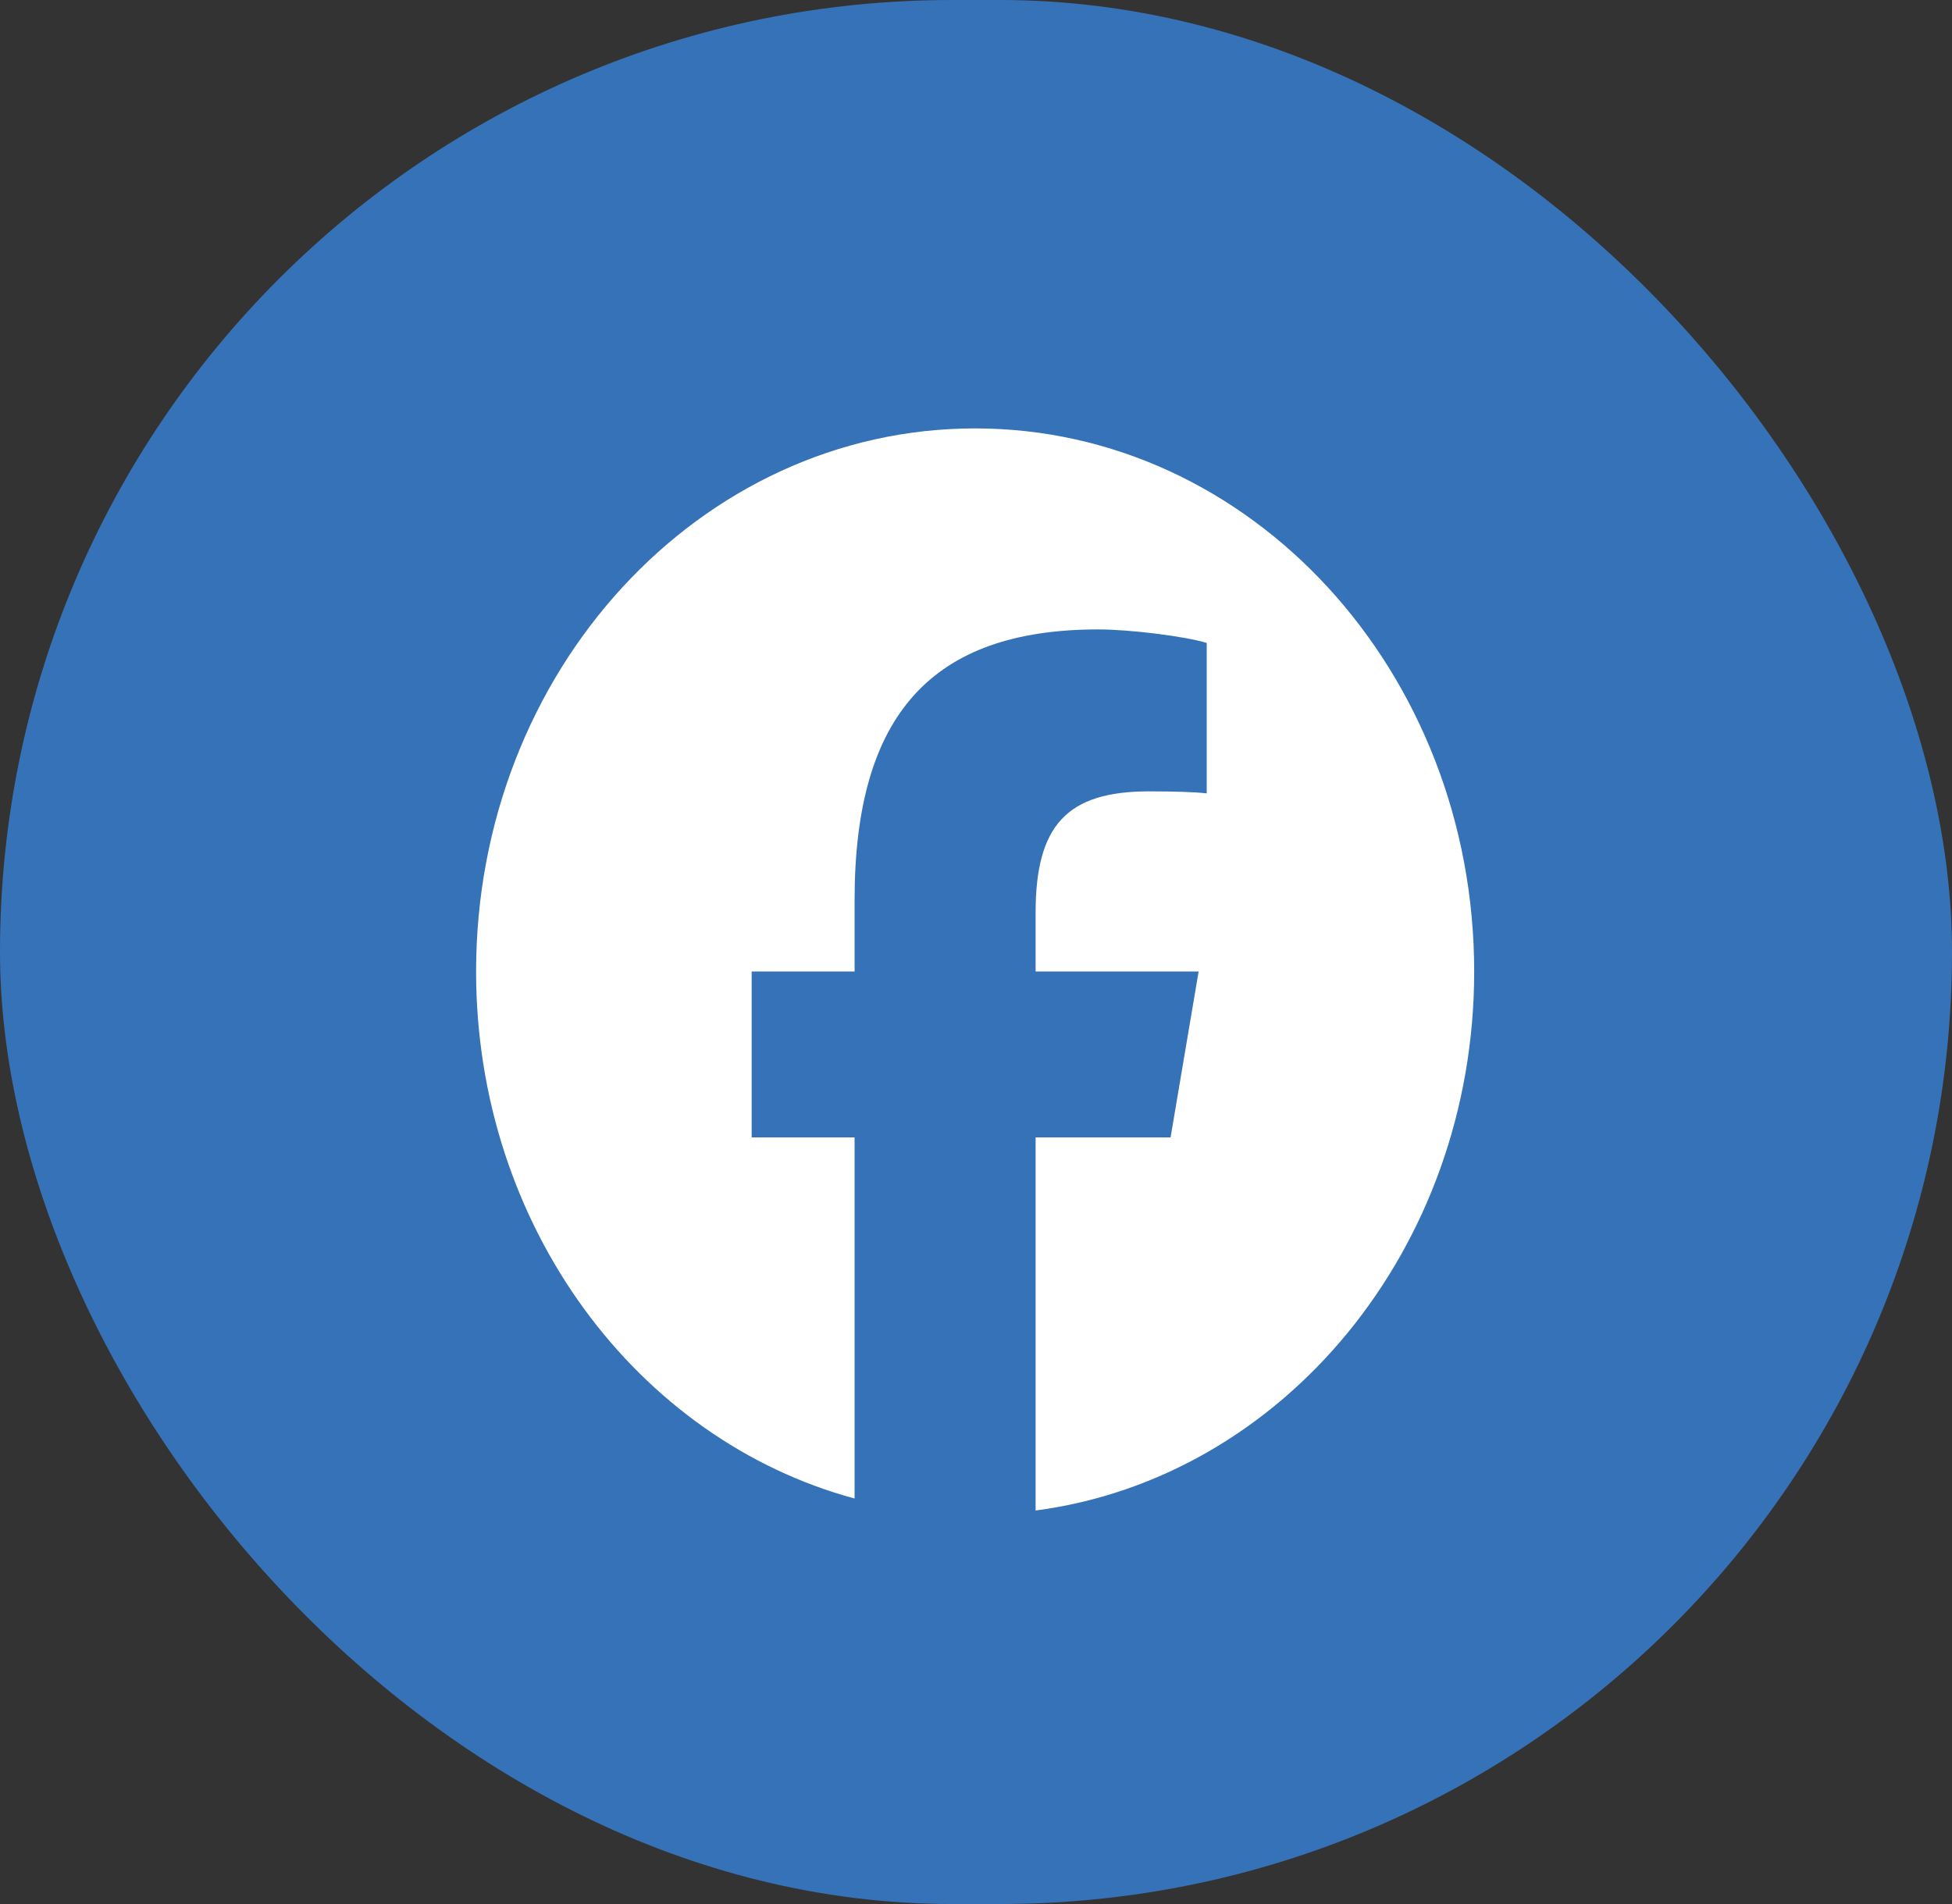
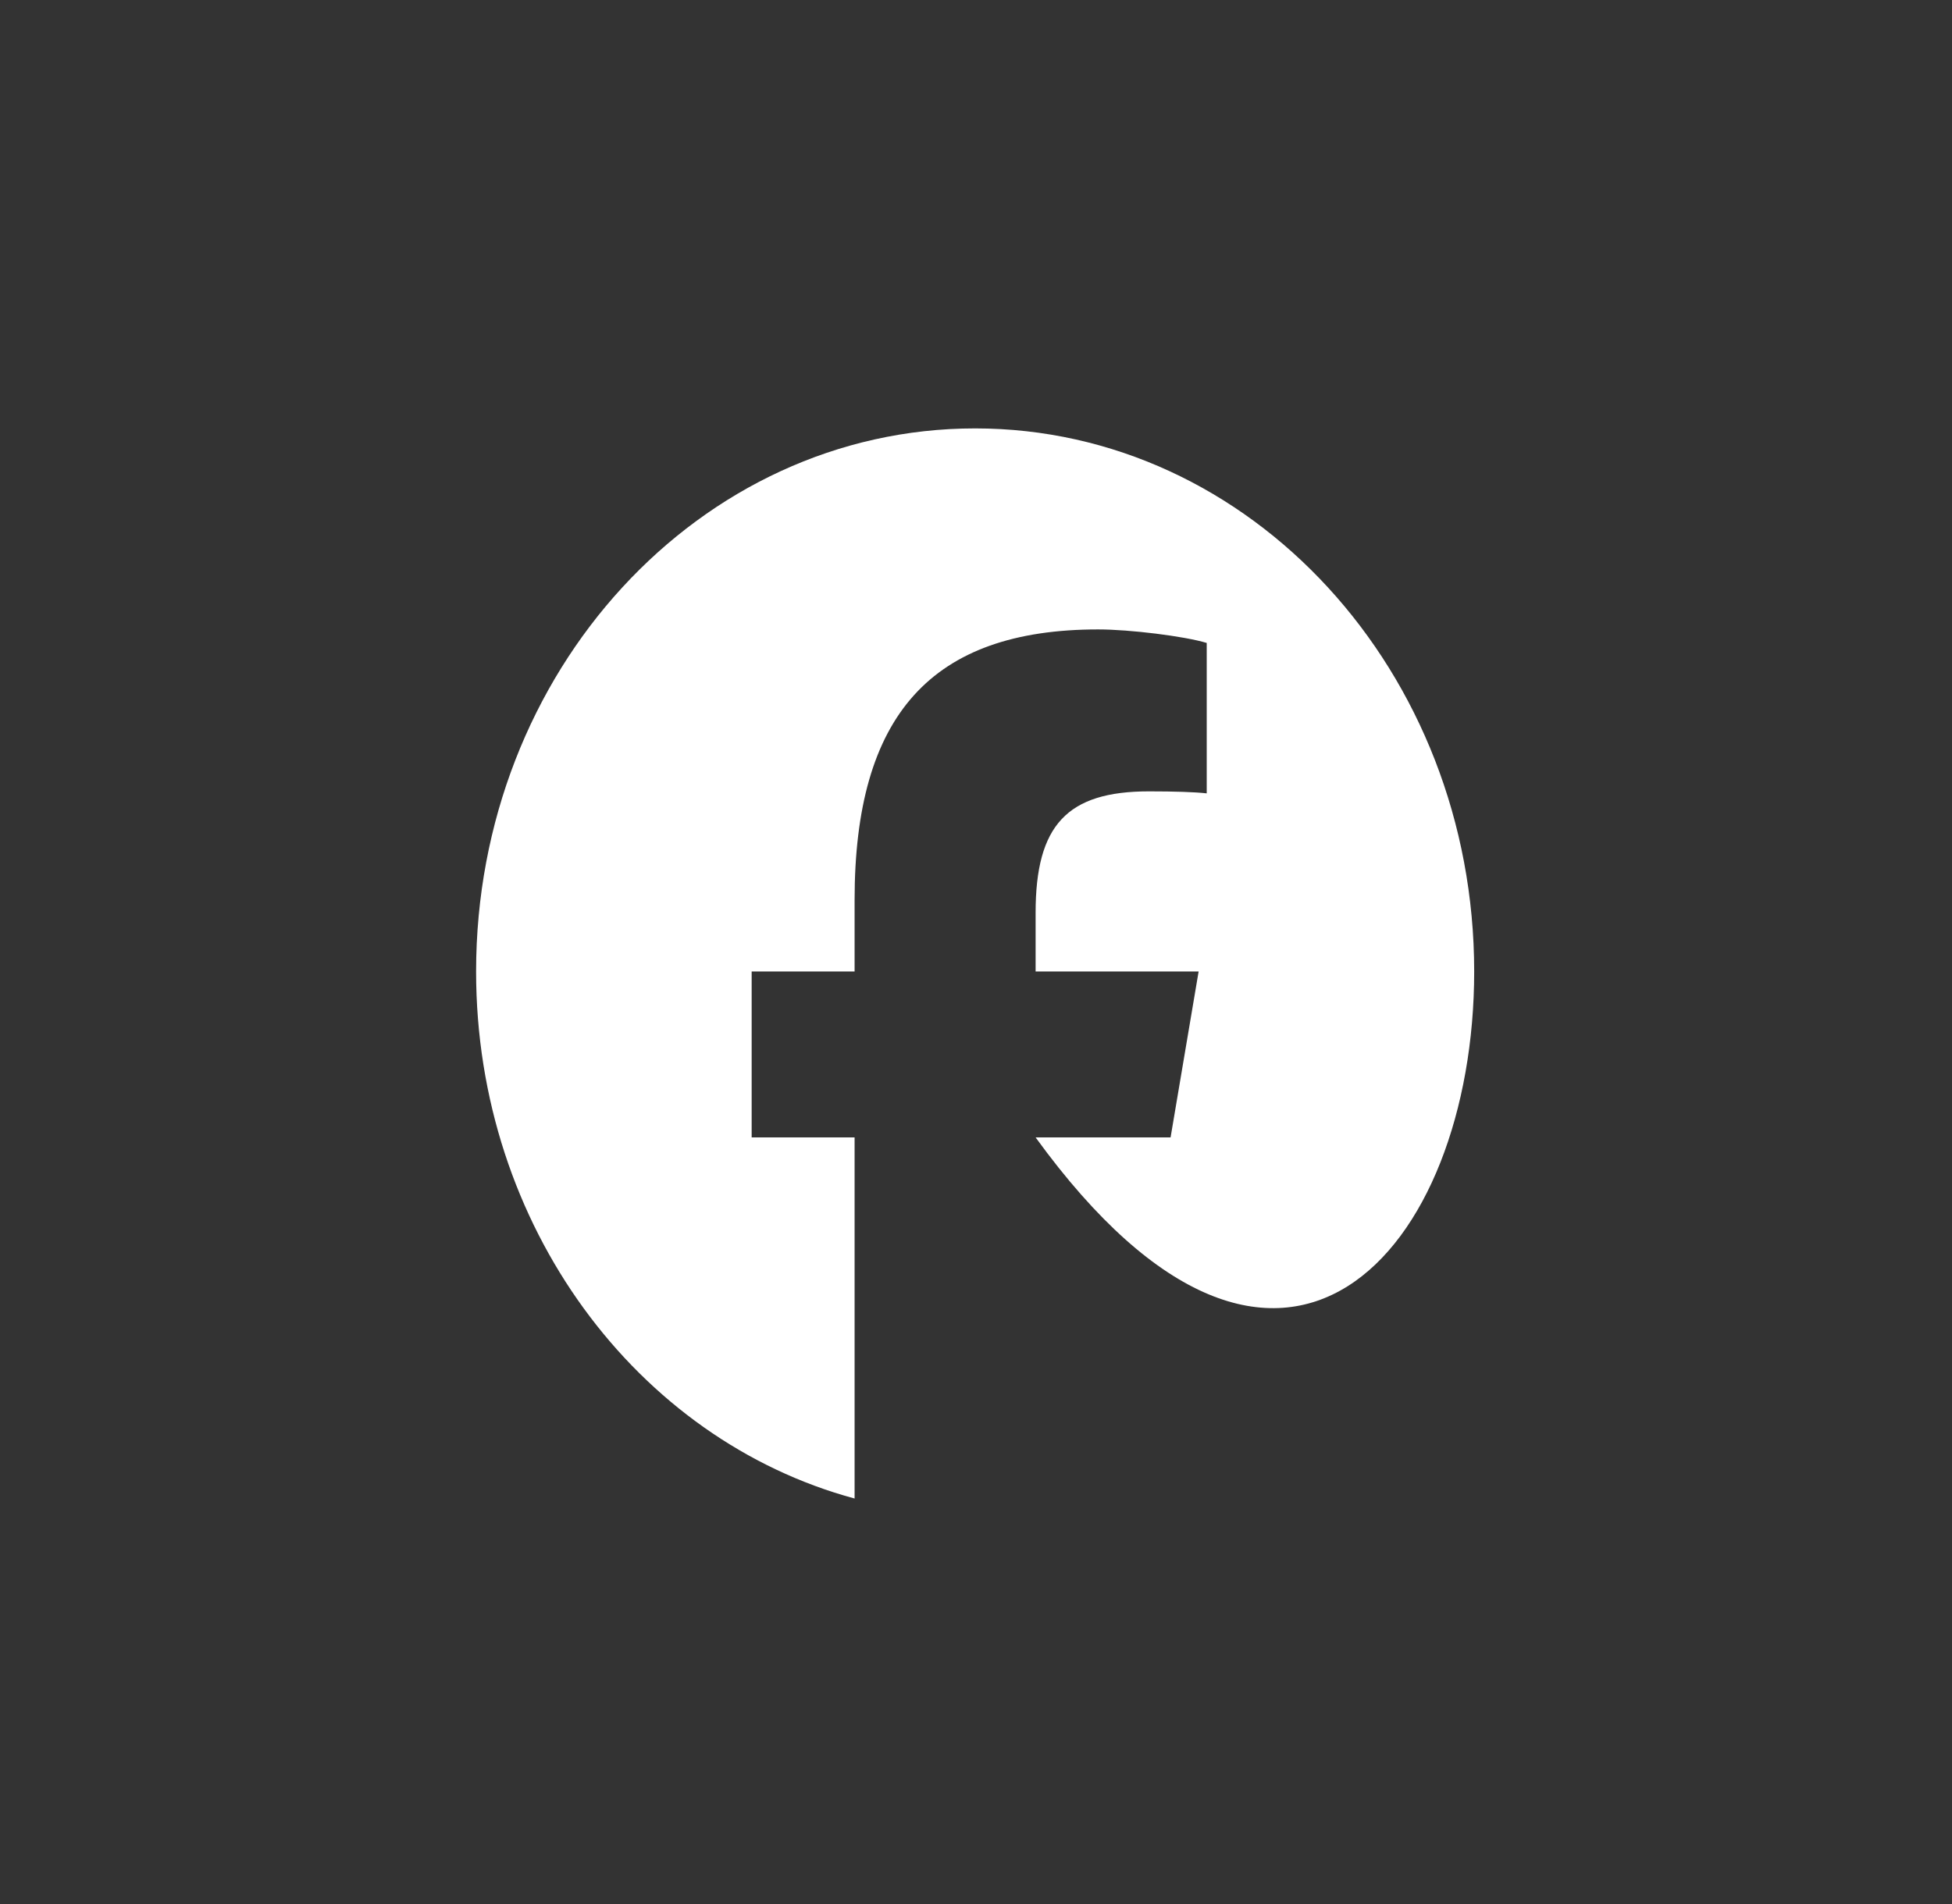
<svg xmlns="http://www.w3.org/2000/svg" width="41" height="40" viewBox="0 0 41 40" fill="none">
  <rect x="0" y="0" width="41" height="40" fill="#333333" stroke="none" />
-   <rect width="41" height="40" rx="20" fill="#3672B8" />
-   <path d="M20.482 9C14.693 9 10 14.108 10 20.409C10 25.759 13.384 30.248 17.95 31.481V23.895H15.788V20.409H17.95V18.906C17.95 15.023 19.564 13.223 23.067 13.223C23.731 13.223 24.877 13.365 25.346 13.507V16.667C25.098 16.639 24.668 16.625 24.135 16.625C22.416 16.625 21.752 17.333 21.752 19.175V20.409H25.176L24.587 23.895H21.752V31.733C26.942 31.051 30.964 26.241 30.964 20.409C30.963 14.108 26.27 9 20.482 9Z" fill="white" />
+   <path d="M20.482 9C14.693 9 10 14.108 10 20.409C10 25.759 13.384 30.248 17.95 31.481V23.895H15.788V20.409H17.95V18.906C17.95 15.023 19.564 13.223 23.067 13.223C23.731 13.223 24.877 13.365 25.346 13.507V16.667C25.098 16.639 24.668 16.625 24.135 16.625C22.416 16.625 21.752 17.333 21.752 19.175V20.409H25.176L24.587 23.895H21.752C26.942 31.051 30.964 26.241 30.964 20.409C30.963 14.108 26.27 9 20.482 9Z" fill="white" />
</svg>